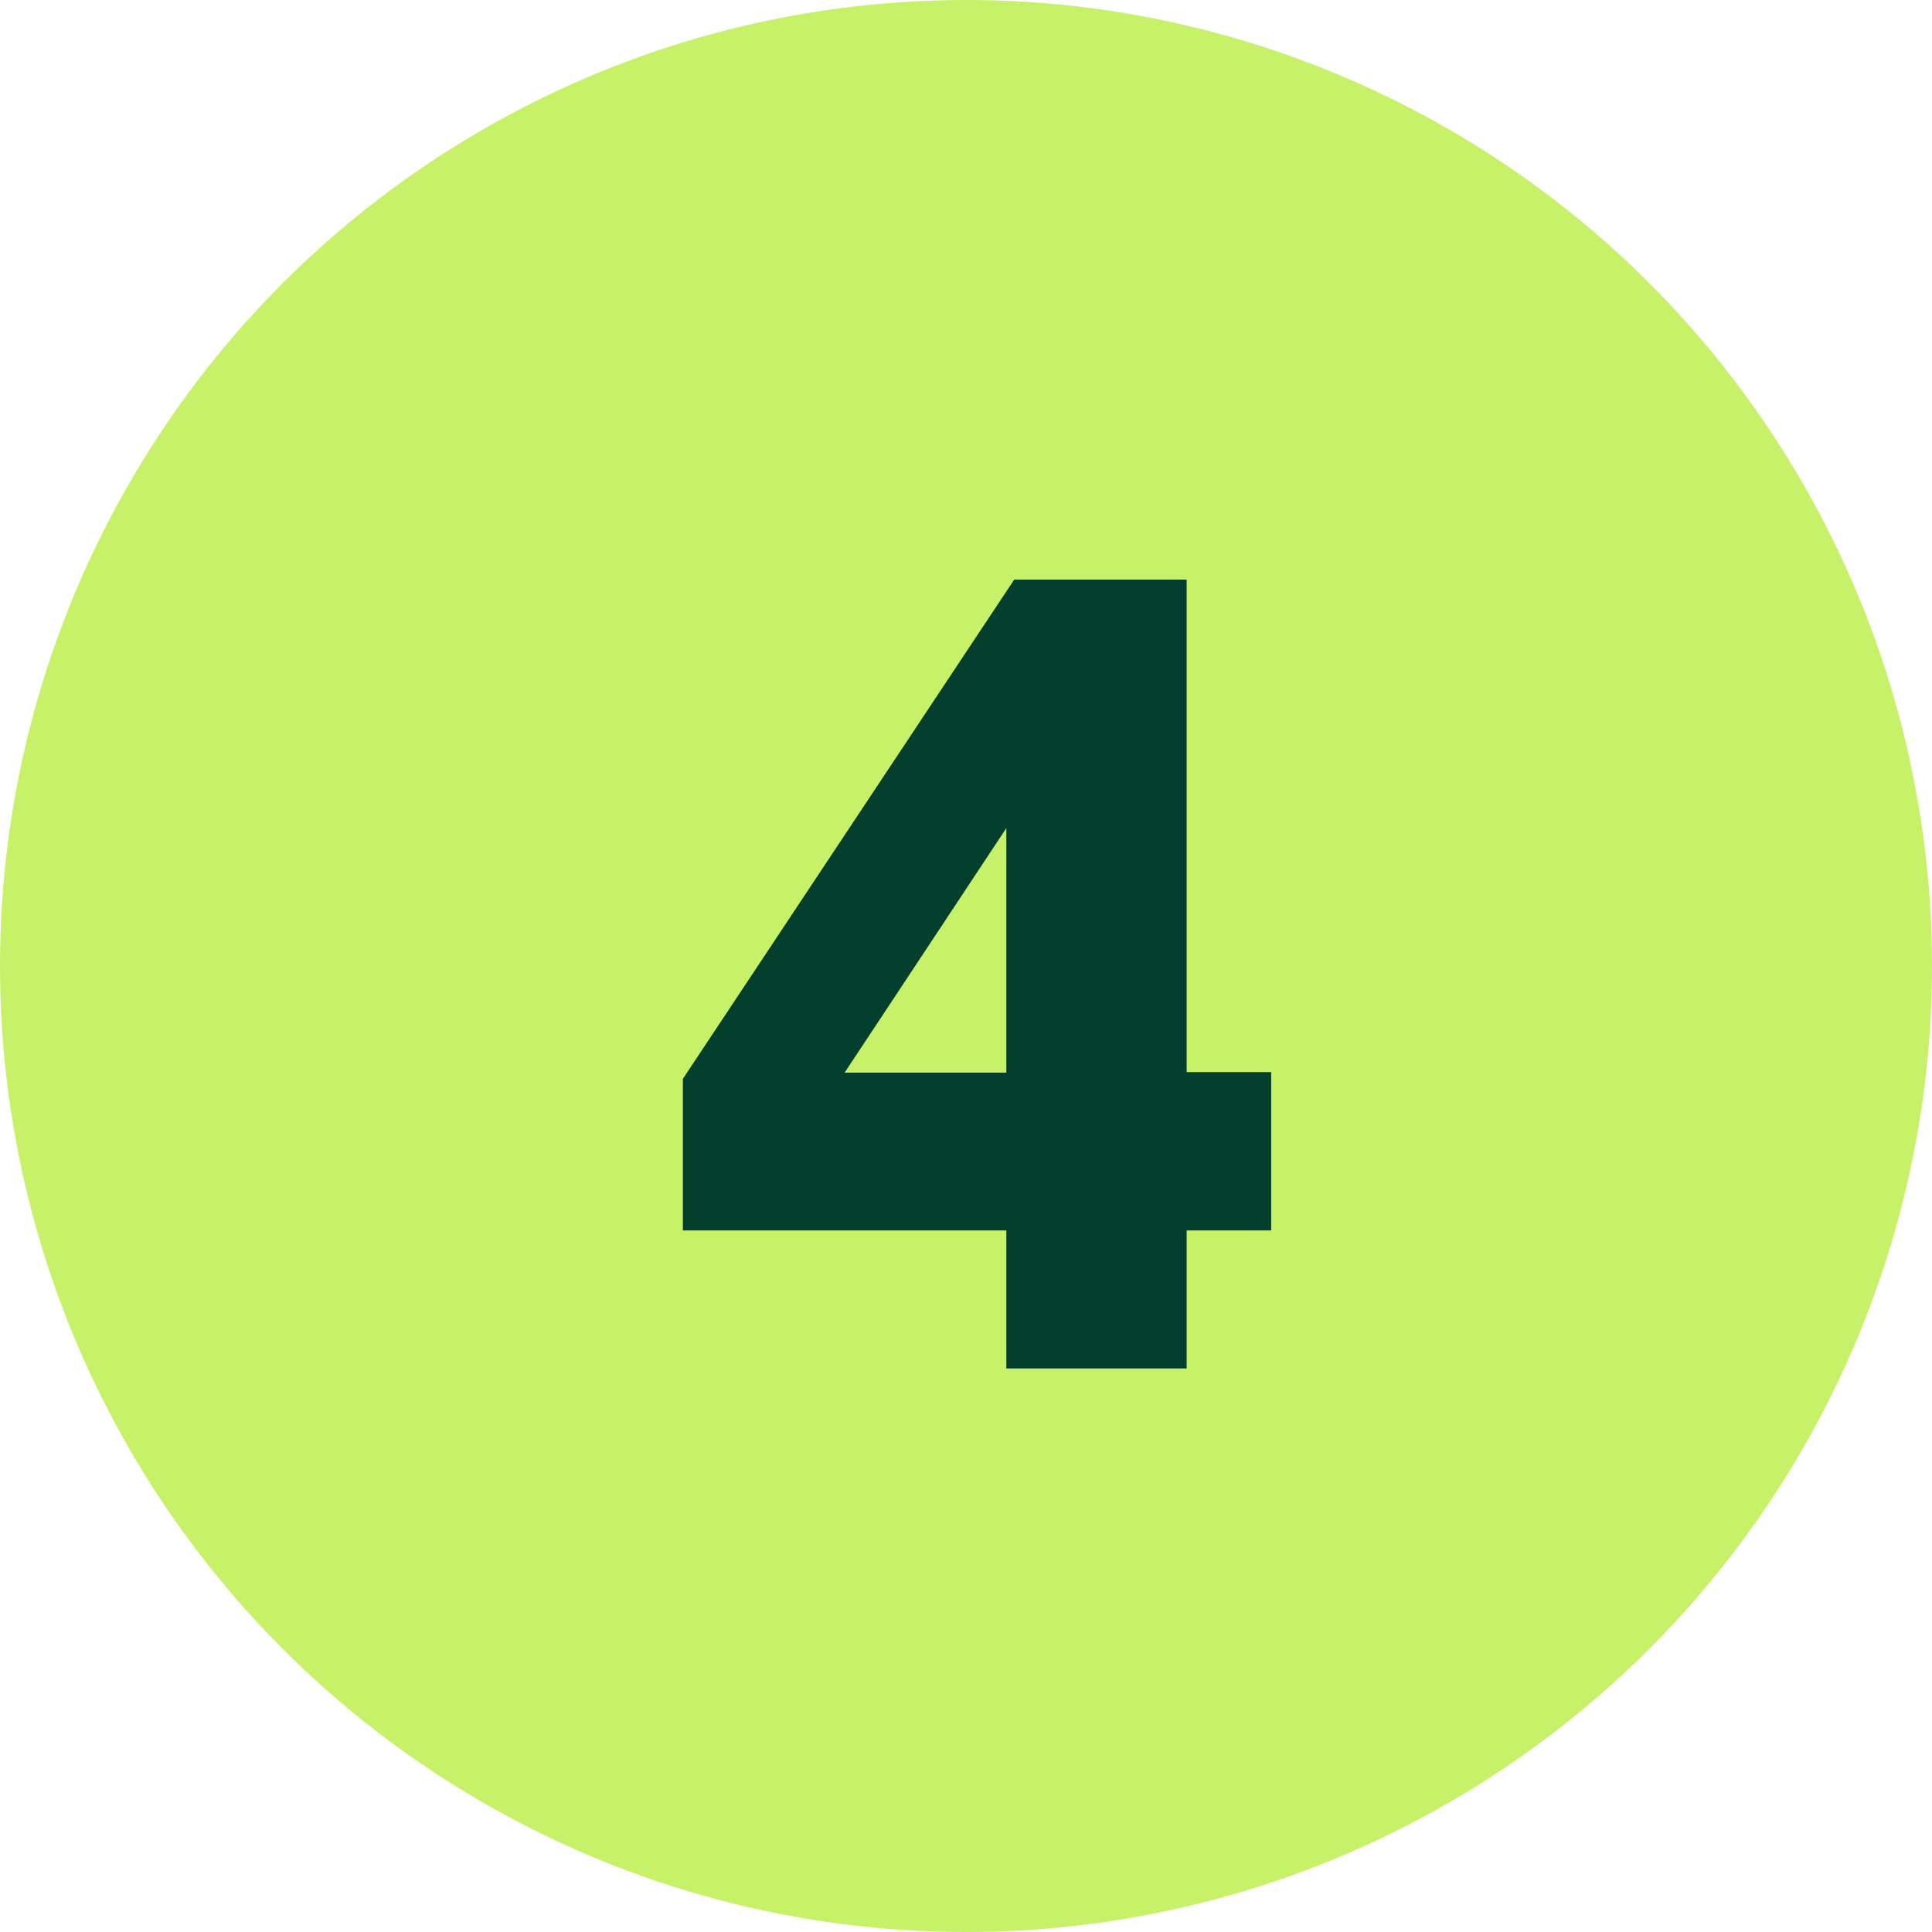
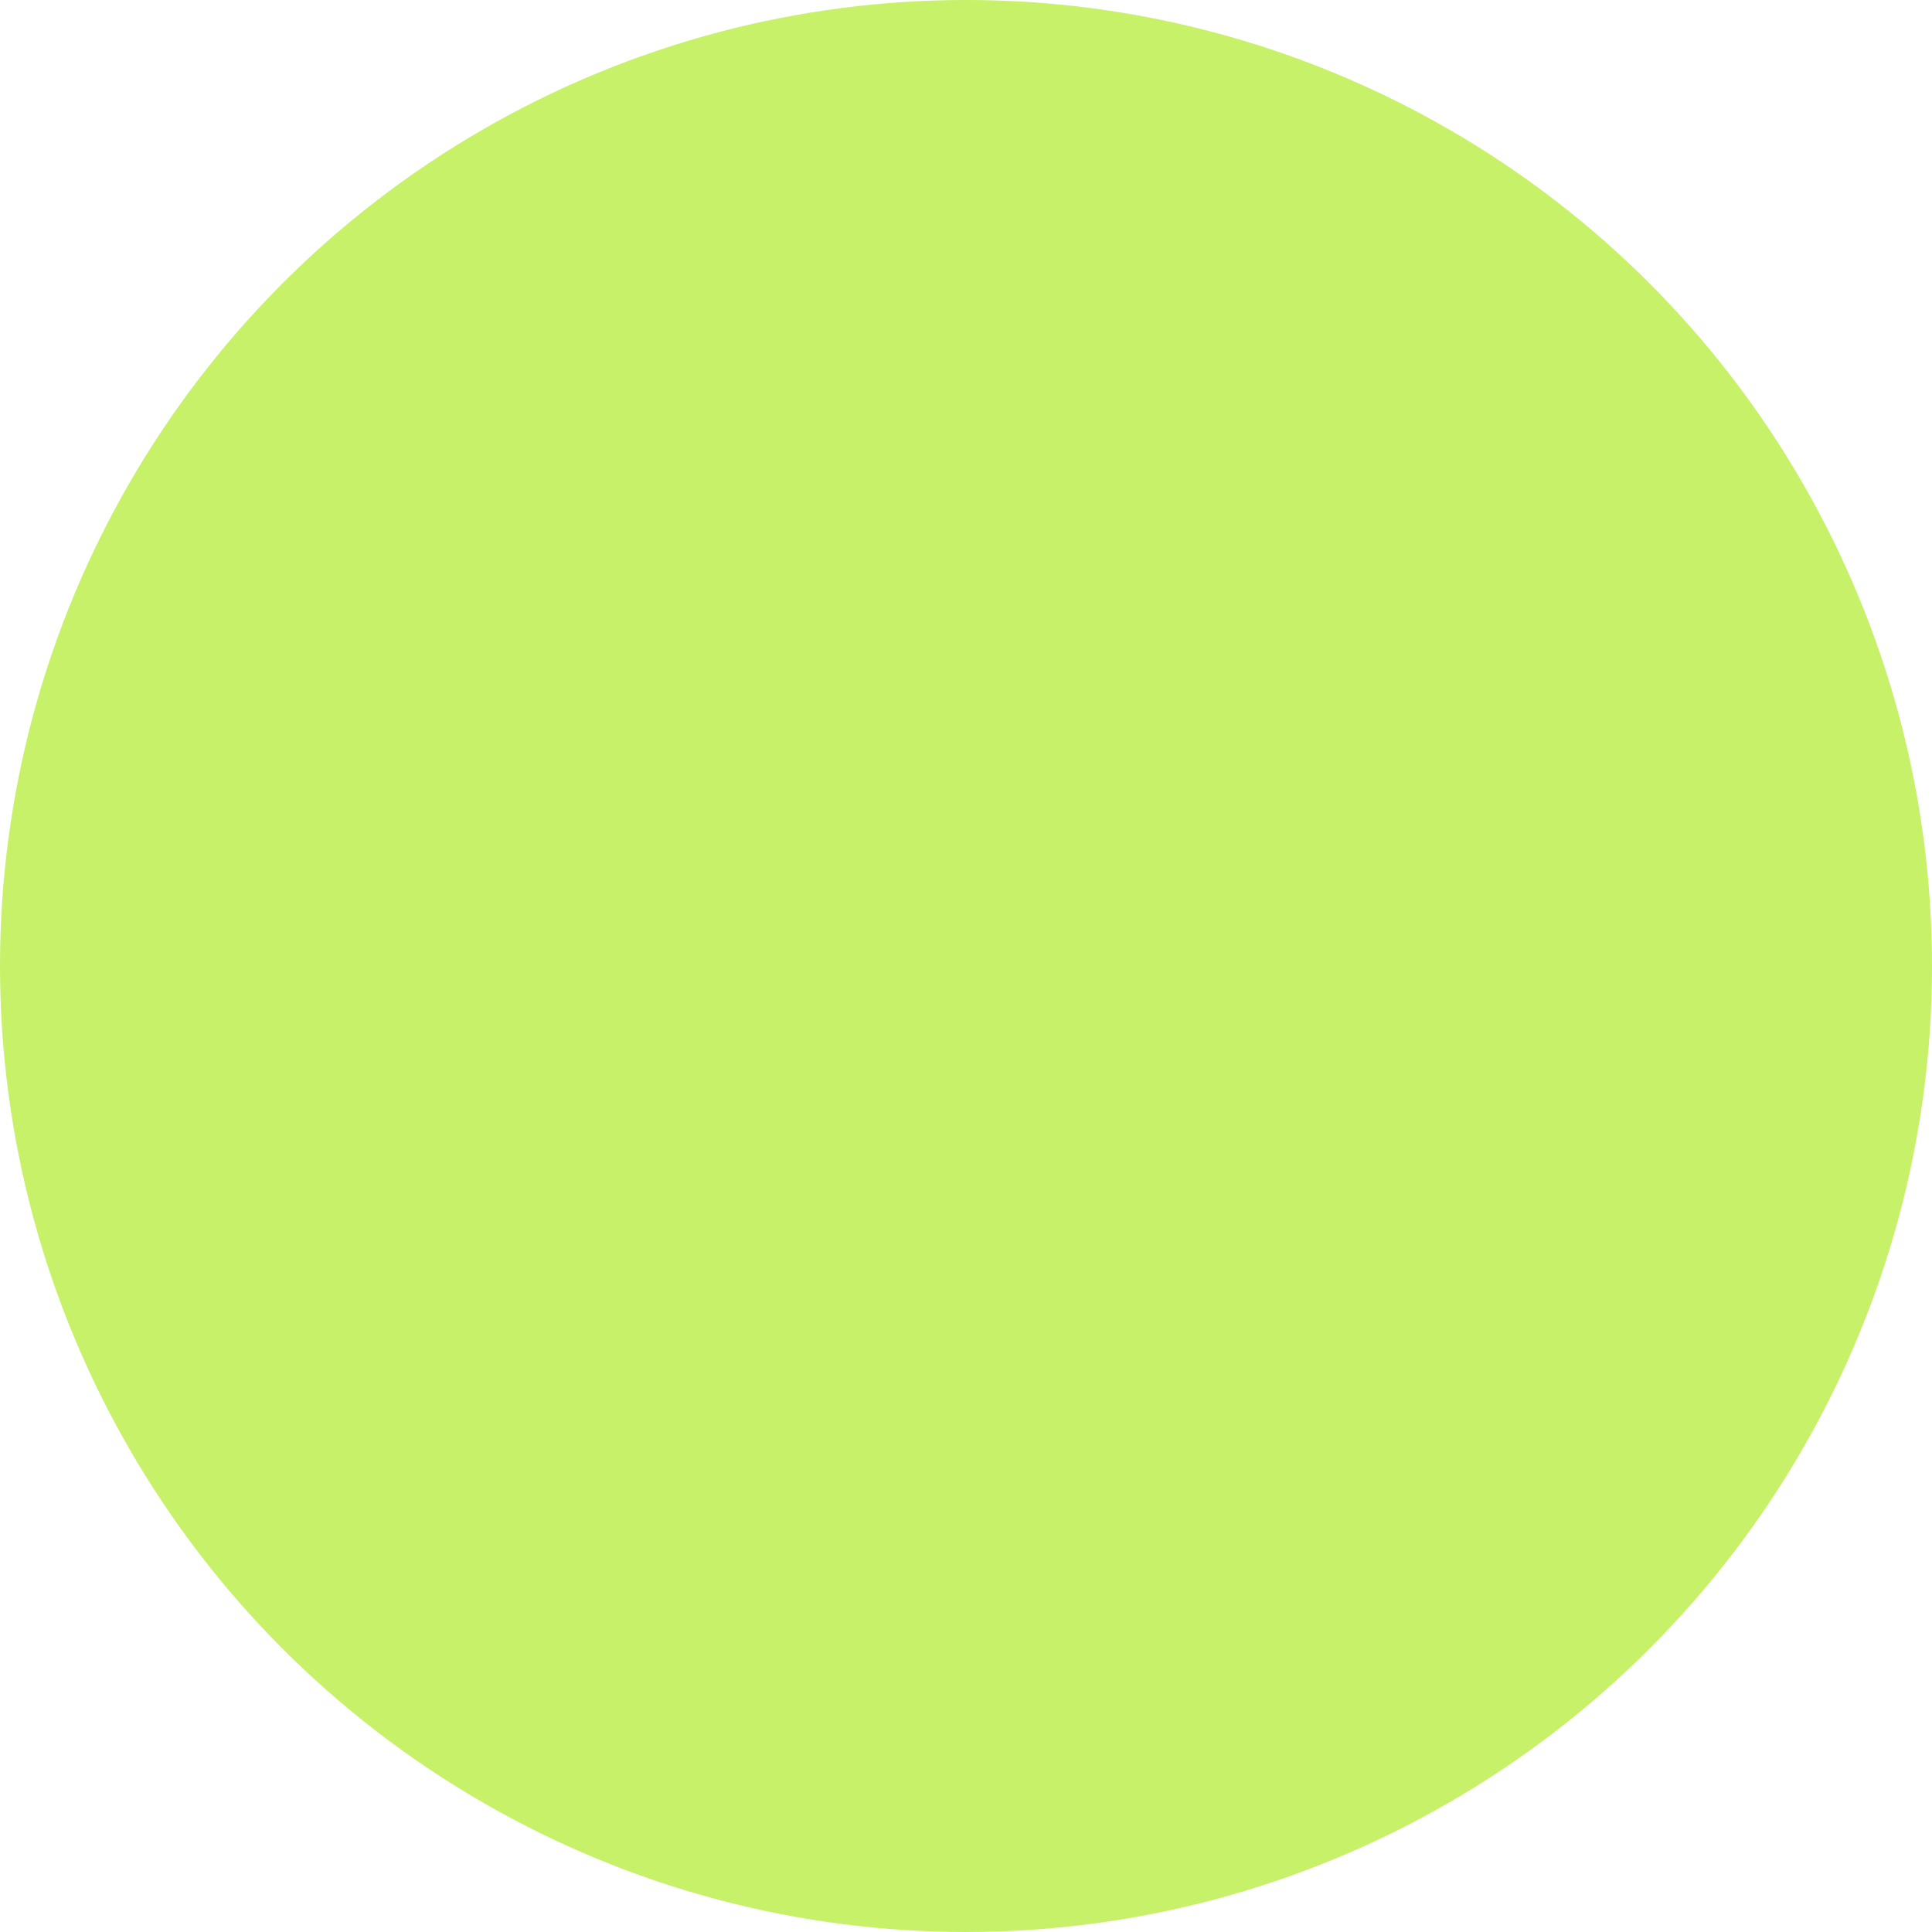
<svg xmlns="http://www.w3.org/2000/svg" width="24" height="24" viewBox="0 0 24 24" fill="none">
  <circle cx="12" cy="12" r="12" fill="#C7F169" />
-   <path d="M8.483 15.285V13.402L12.599 7.2H14.741V13.318H15.791V15.285H14.741V17H12.501V15.285H8.483ZM10.492 13.325H12.501V10.287L10.492 13.325Z" fill="#043F2D" />
</svg>